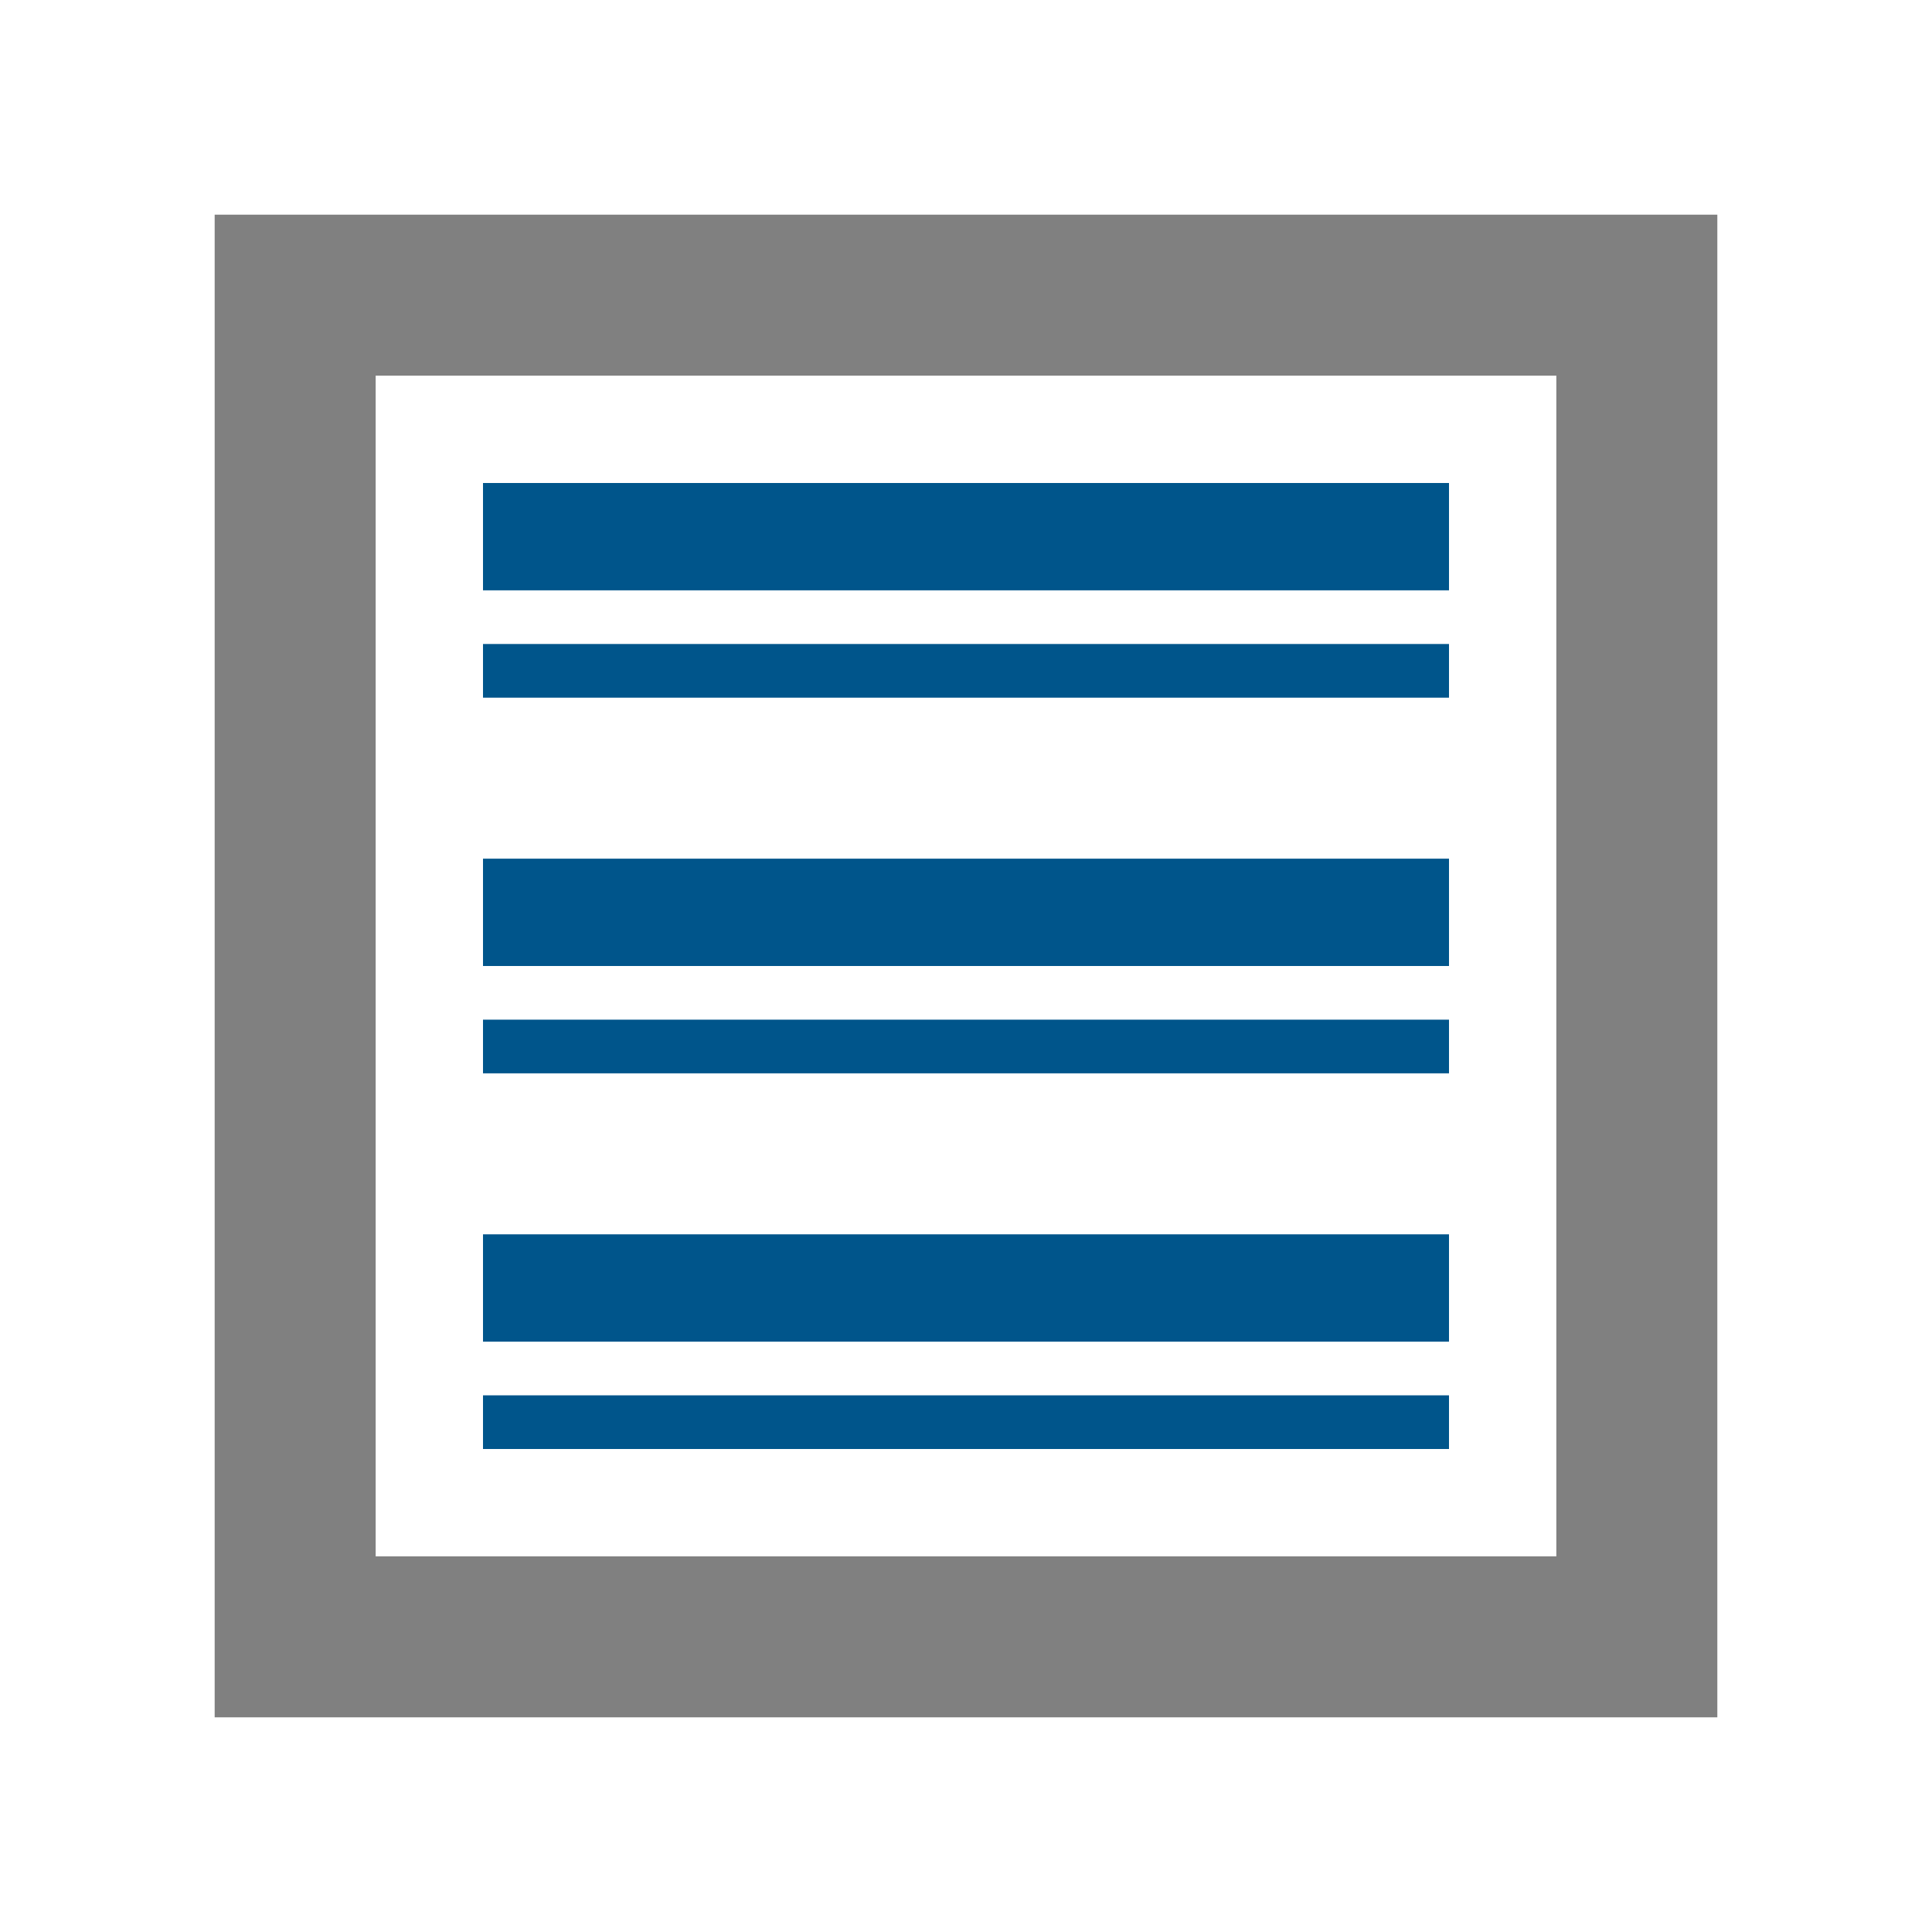
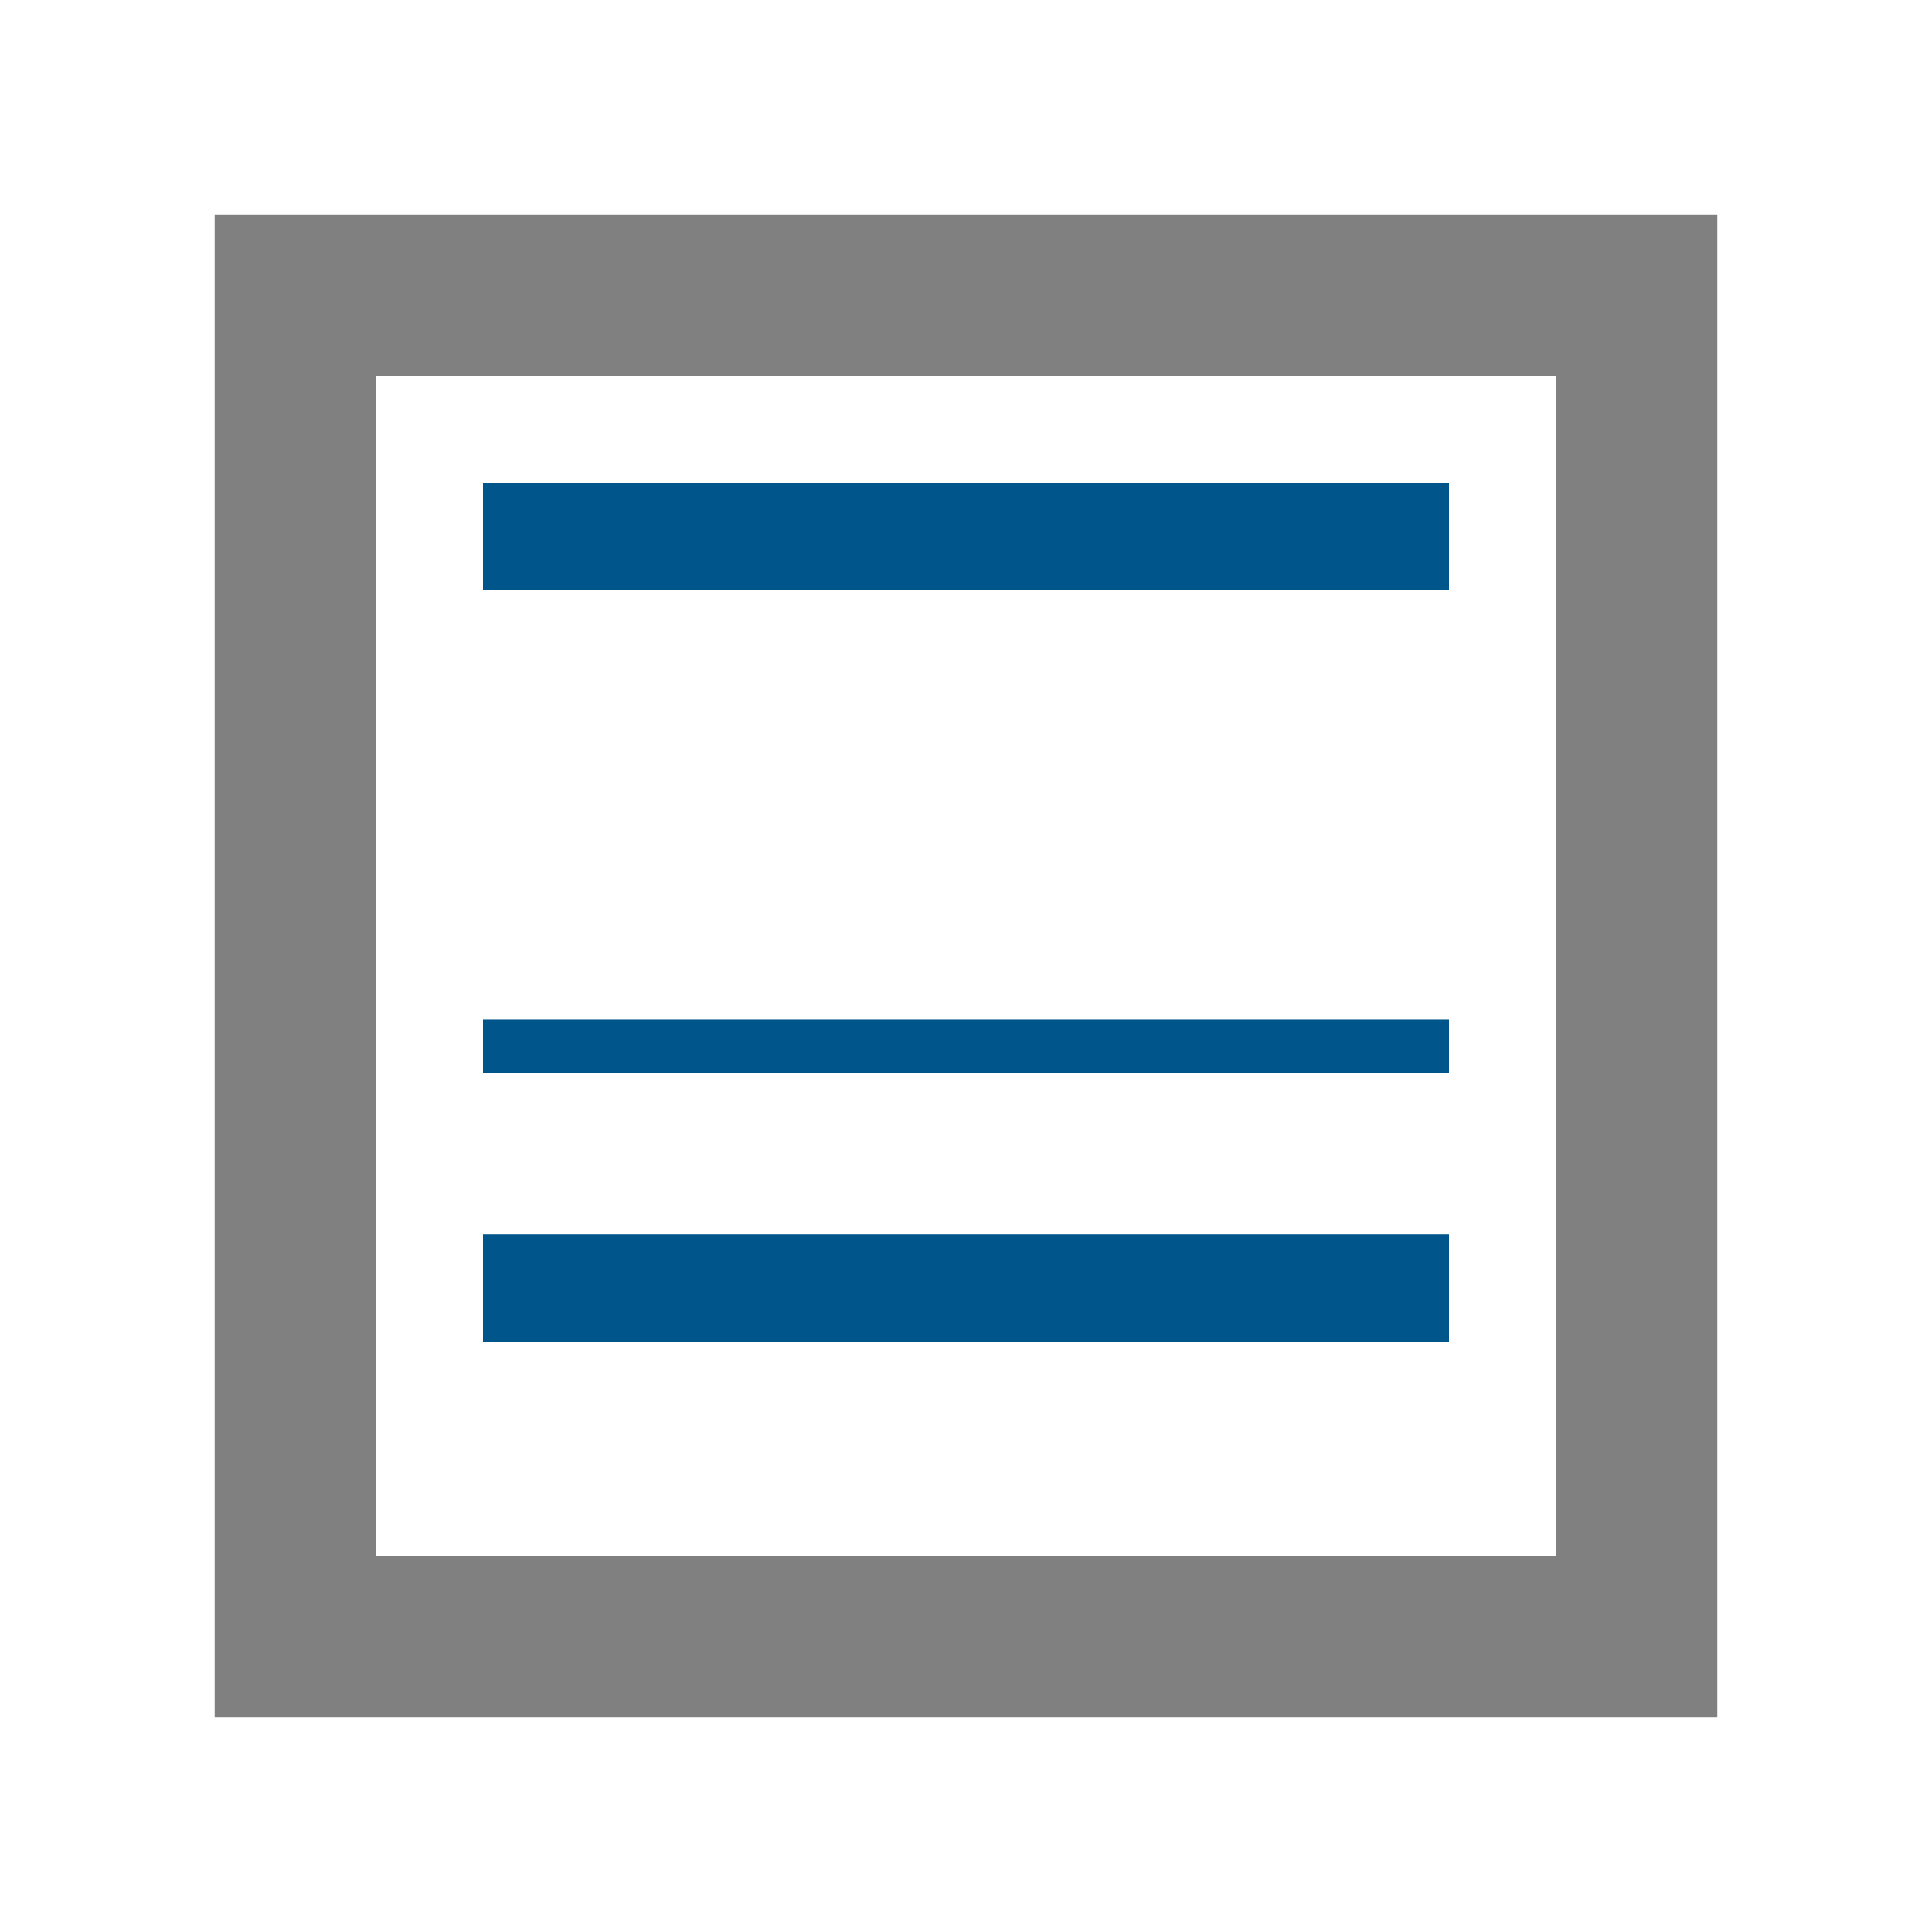
<svg xmlns="http://www.w3.org/2000/svg" width="72" height="72" viewBox="0 0 72 72" fill="none">
  <path d="M8 8V64H64V8H8ZM58 58H14V14H58V58Z" fill="#808080" />
-   <path d="M54 24H18V26H54V24Z" fill="#00558B" />
  <path d="M54 38H18V40H54V38Z" fill="#00558B" />
-   <path d="M54 52H18V54H54V52Z" fill="#00558B" />
  <path d="M54 18H18V22H54V18Z" fill="#00558B" />
-   <path d="M54 32H18V36H54V32Z" fill="#00558B" />
  <path d="M54 46H18V50H54V46Z" fill="#00558B" />
</svg>